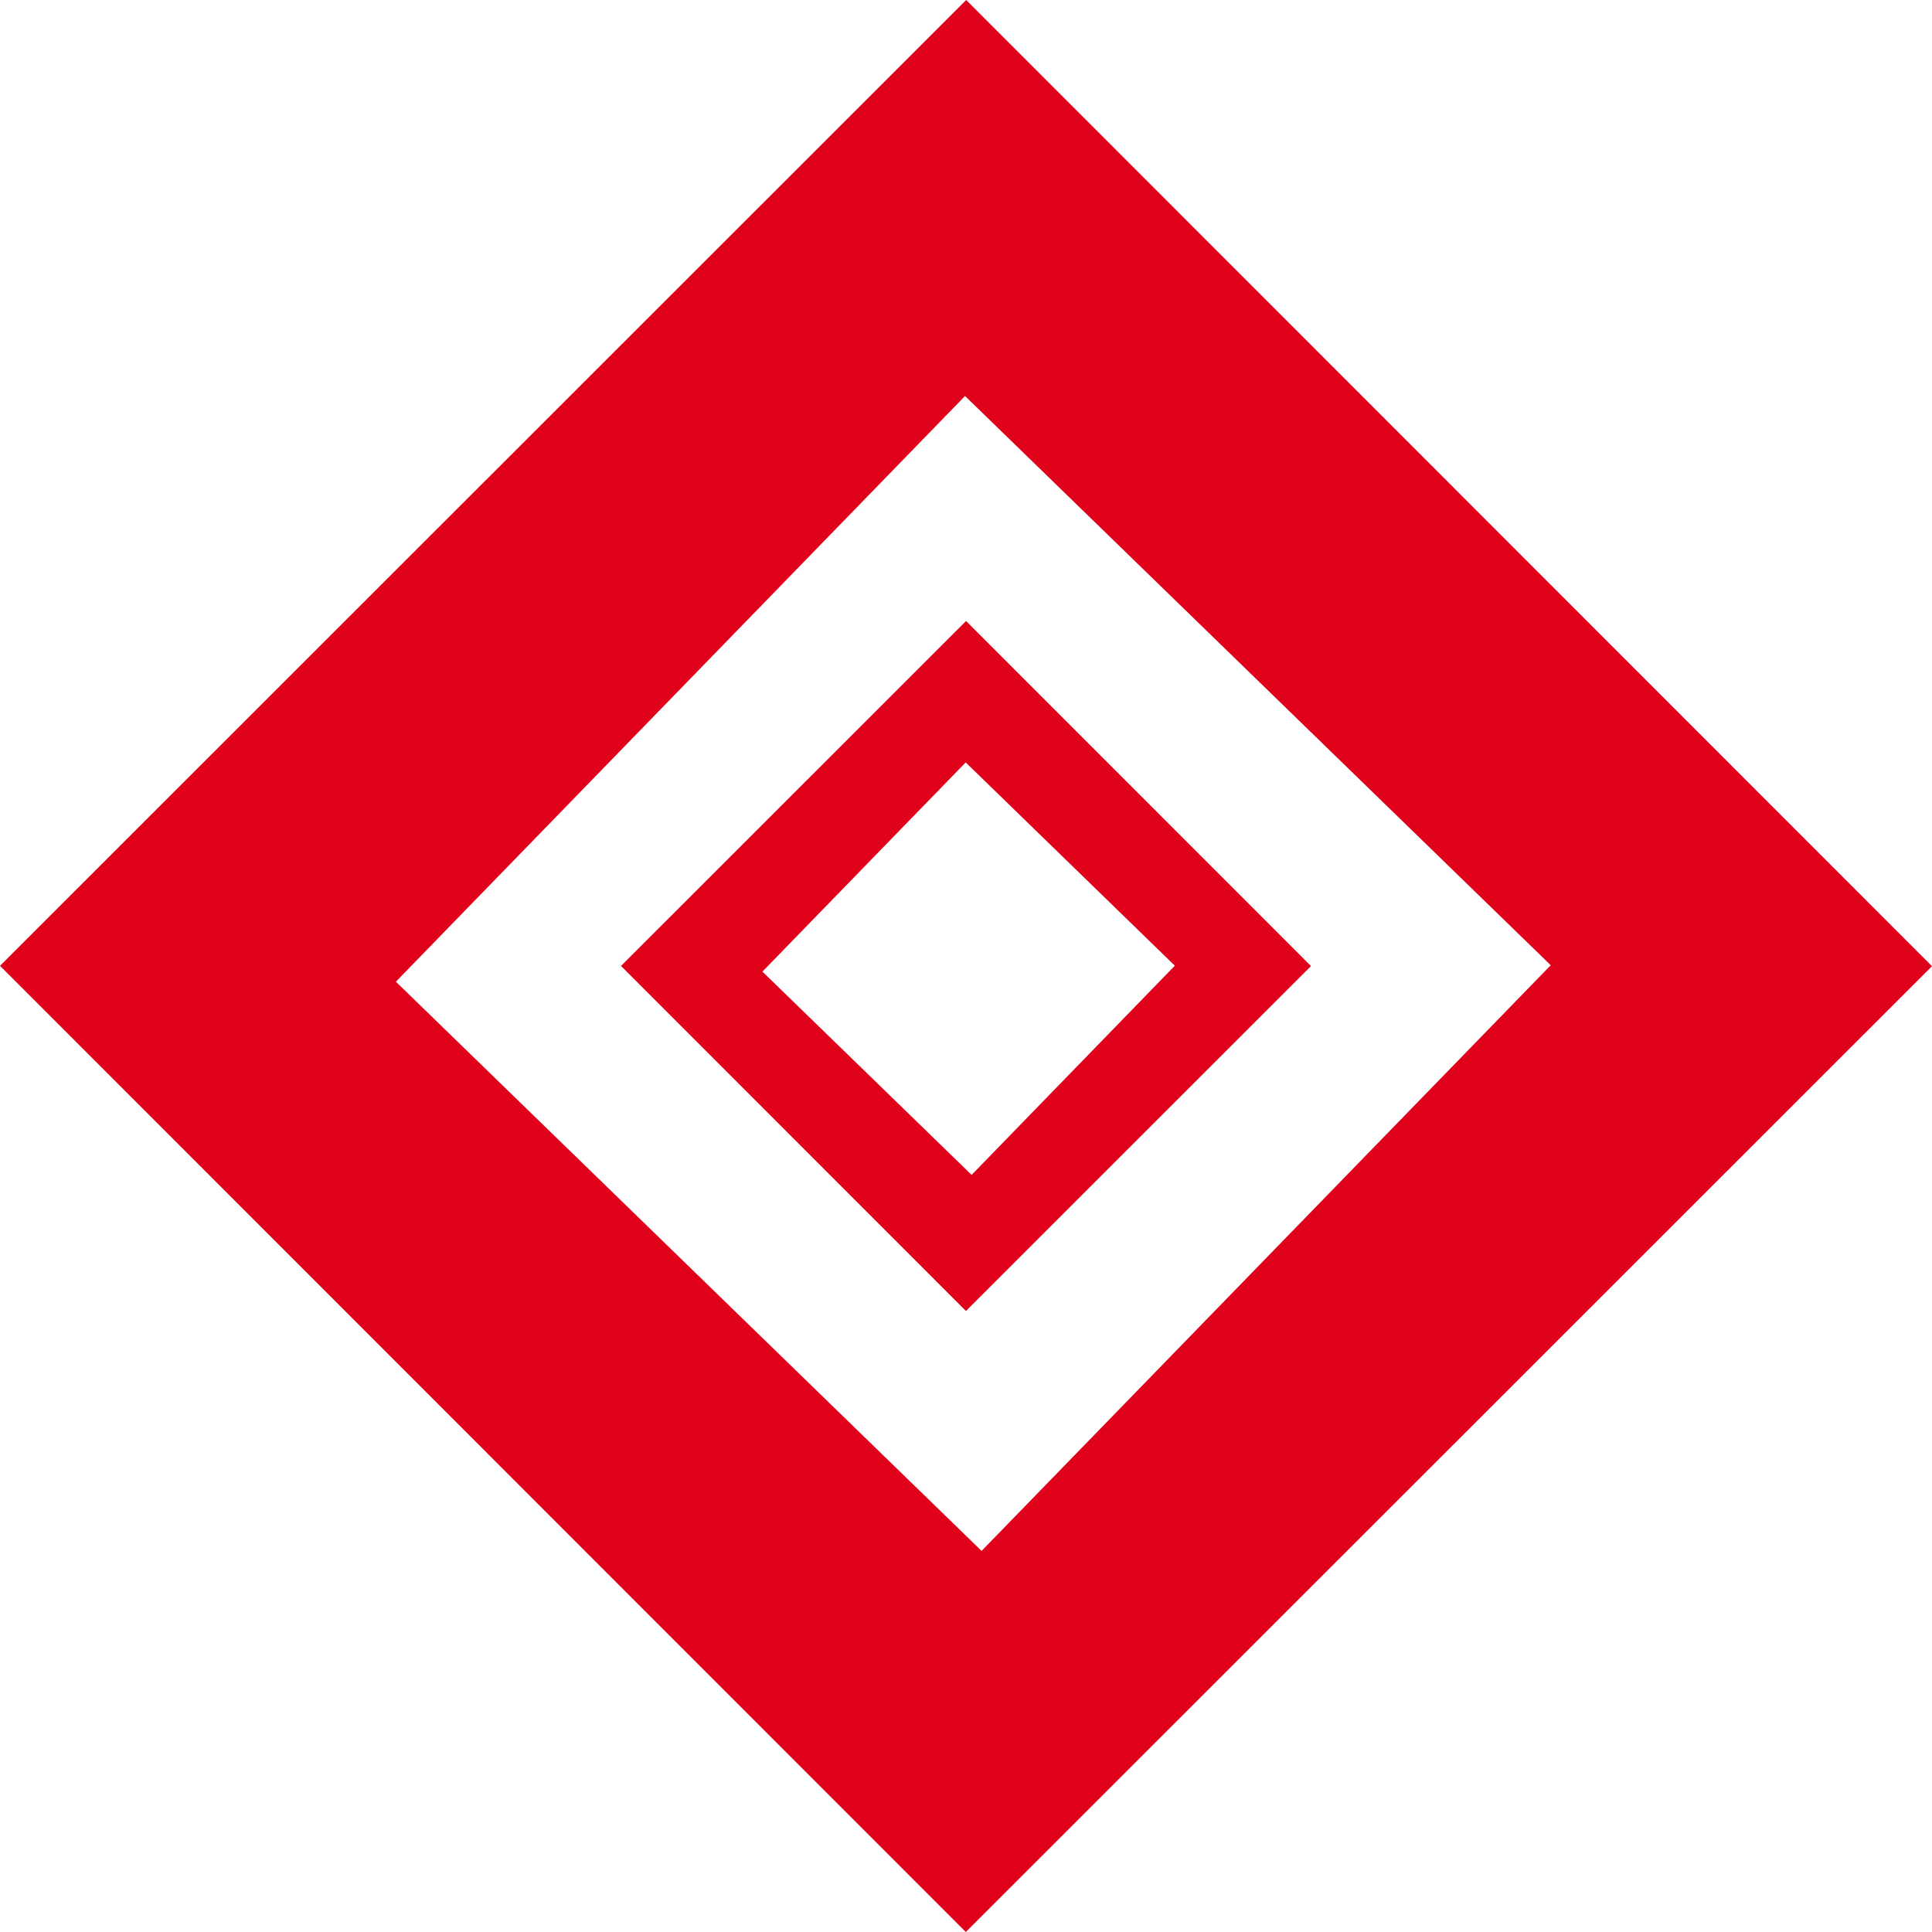
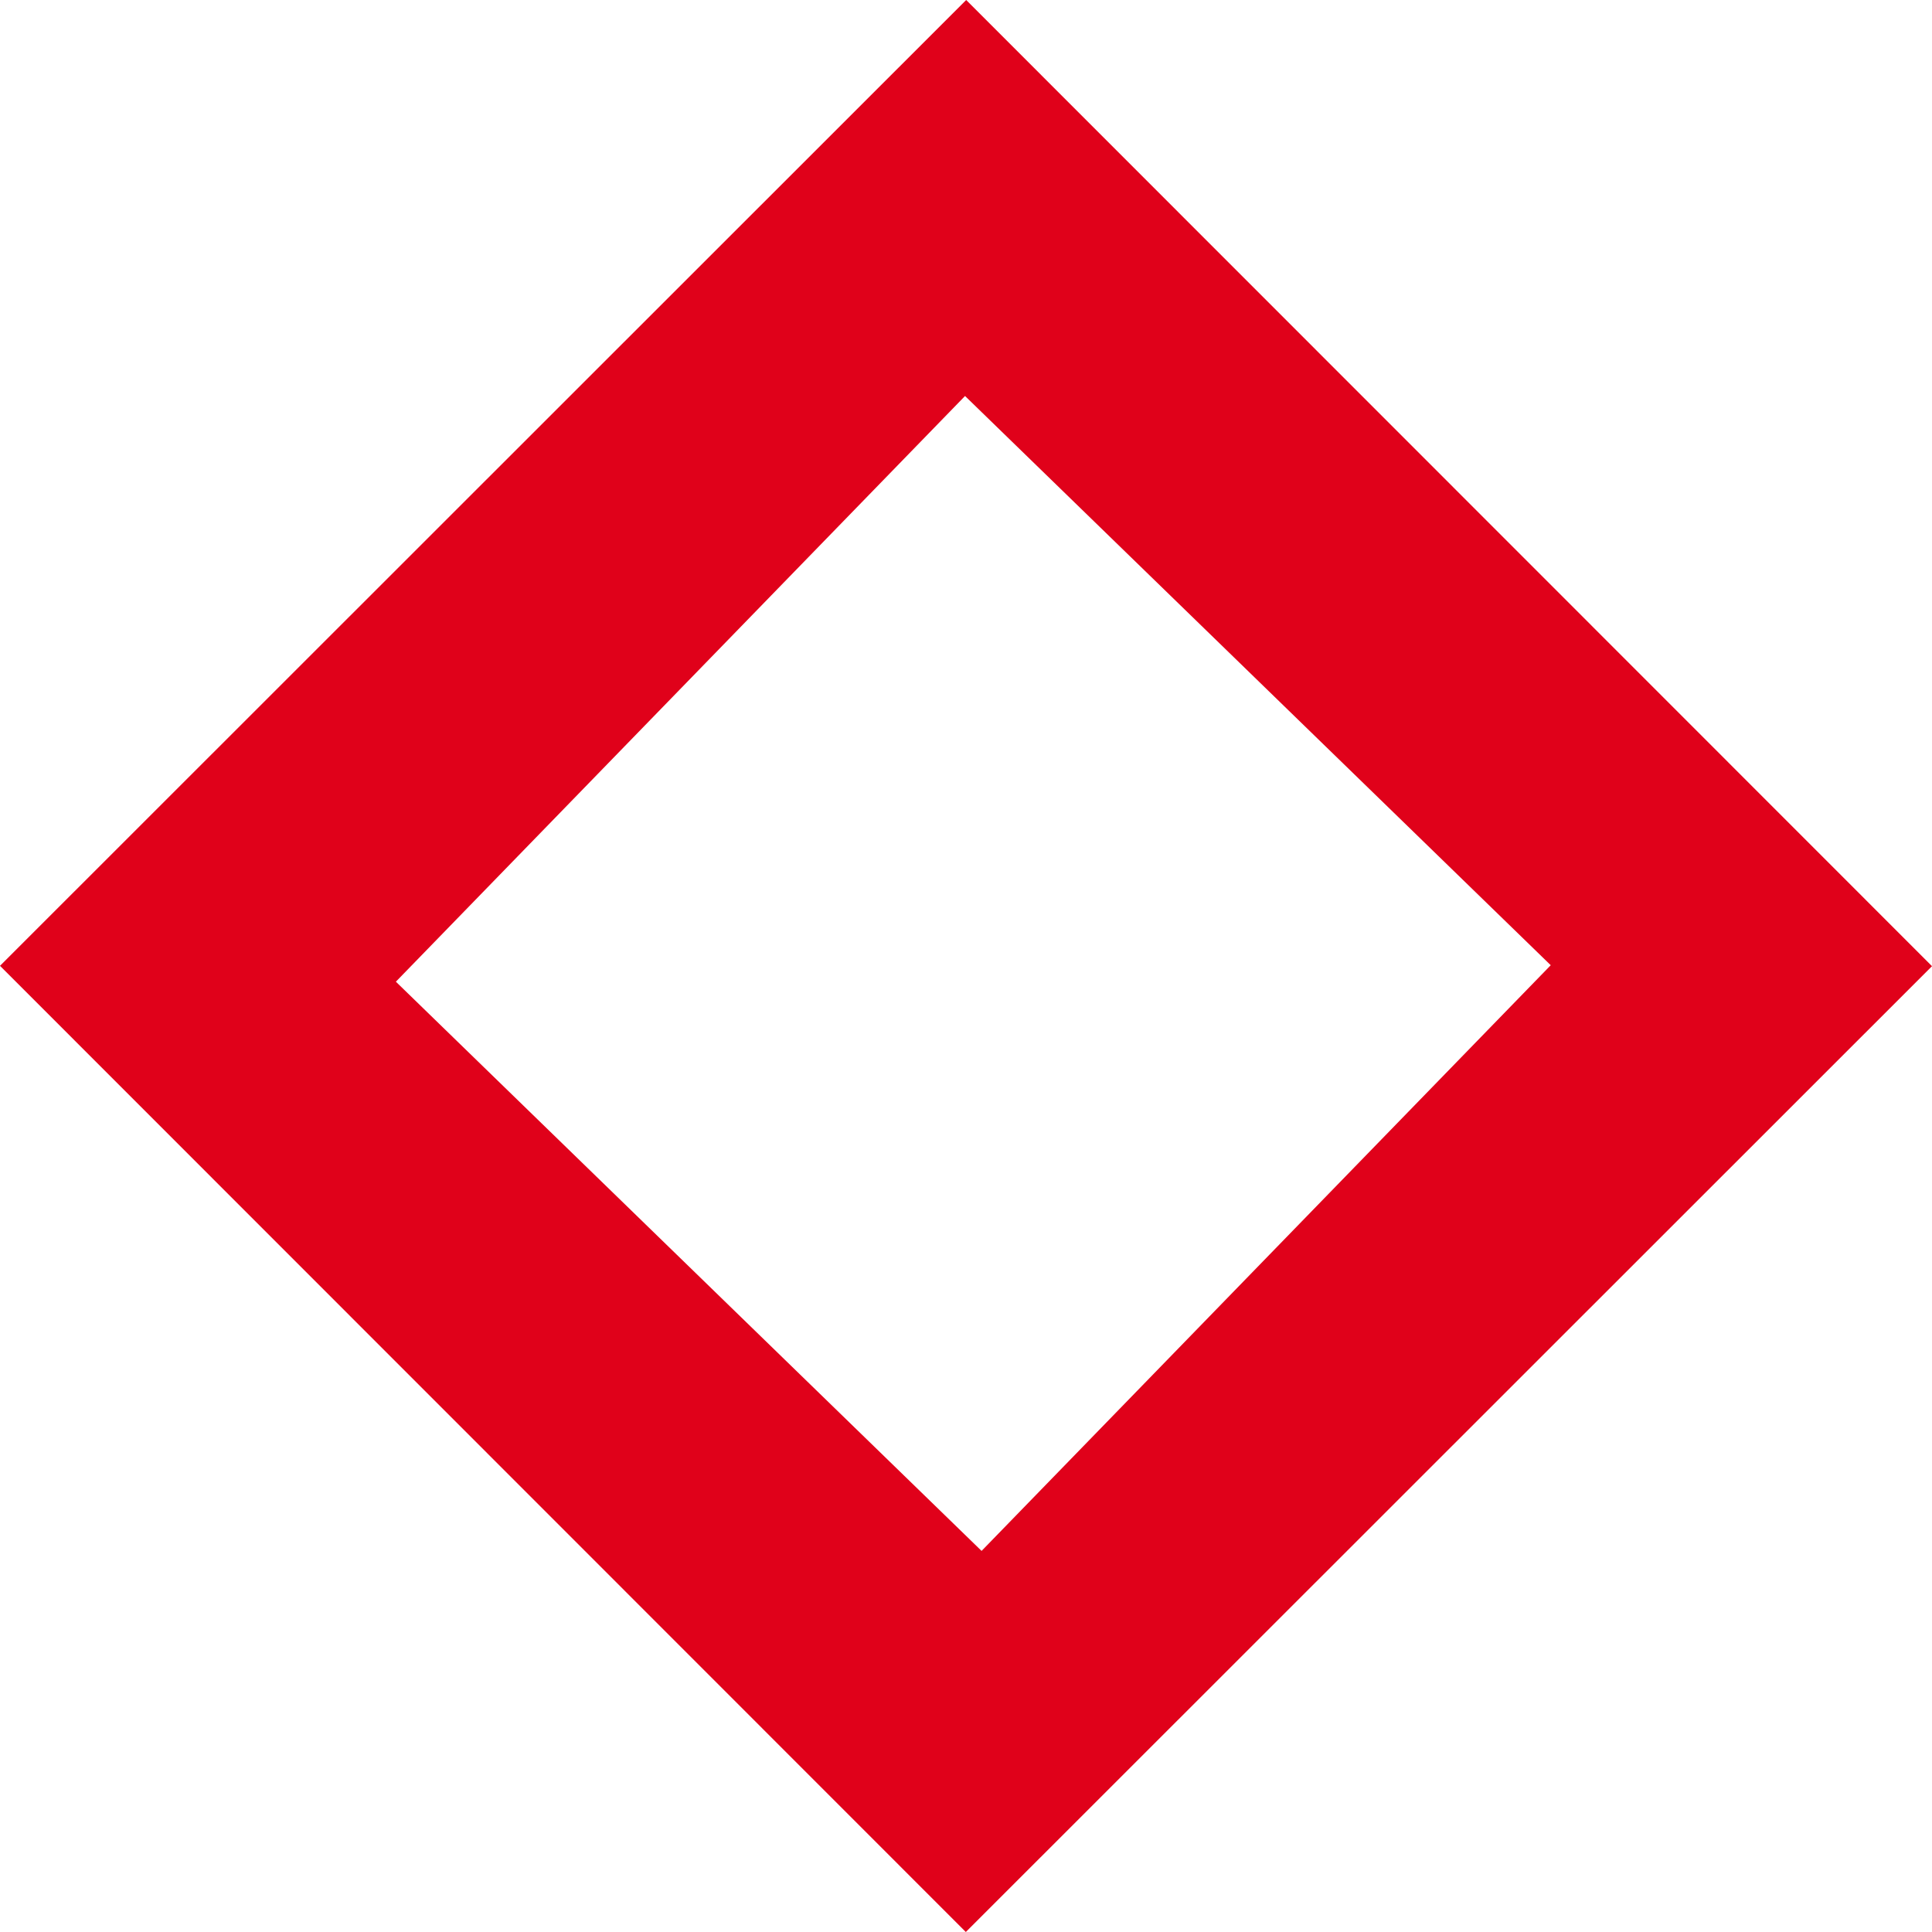
<svg xmlns="http://www.w3.org/2000/svg" width="32" height="32" viewBox="0 0 32 32" fill="none">
  <path fill-rule="evenodd" clip-rule="evenodd" d="M16.003 0L0 15.997L15.997 32L32 16.003L16.003 0ZM6.557 16.26L16.258 25.688L25.685 15.987L15.984 6.559L6.557 16.26Z" fill="#E0011A" />
-   <path fill-rule="evenodd" clip-rule="evenodd" d="M16.001 10.286L10.286 15.999L15.999 21.714L21.714 16.001L16.001 10.286ZM12.628 16.093L16.093 19.46L19.459 15.995L15.995 12.628L12.628 16.093Z" fill="#E0011A" />
</svg>